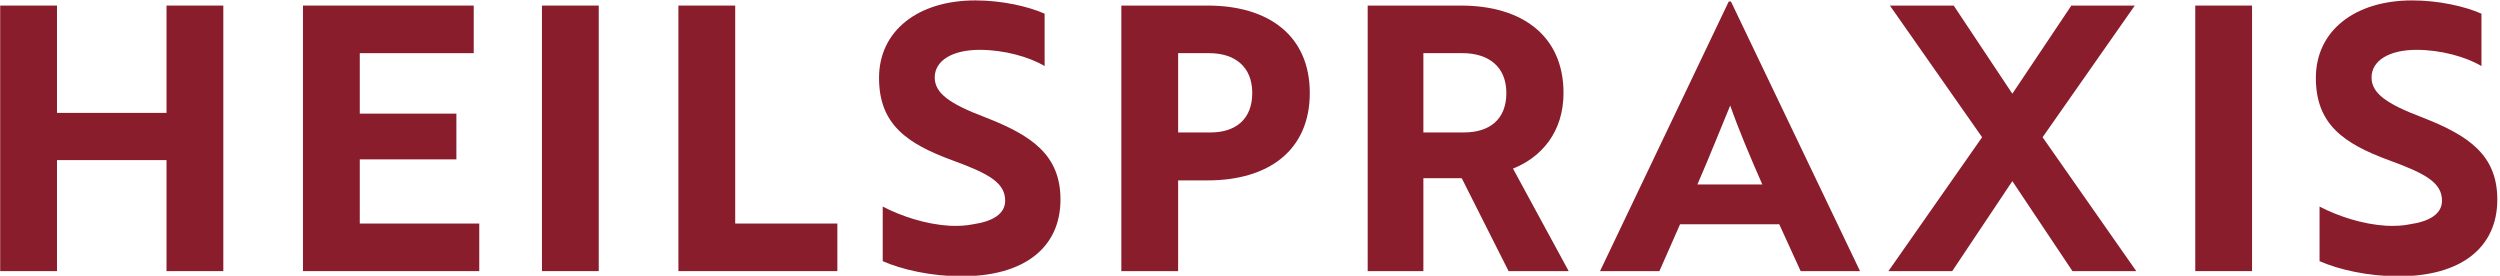
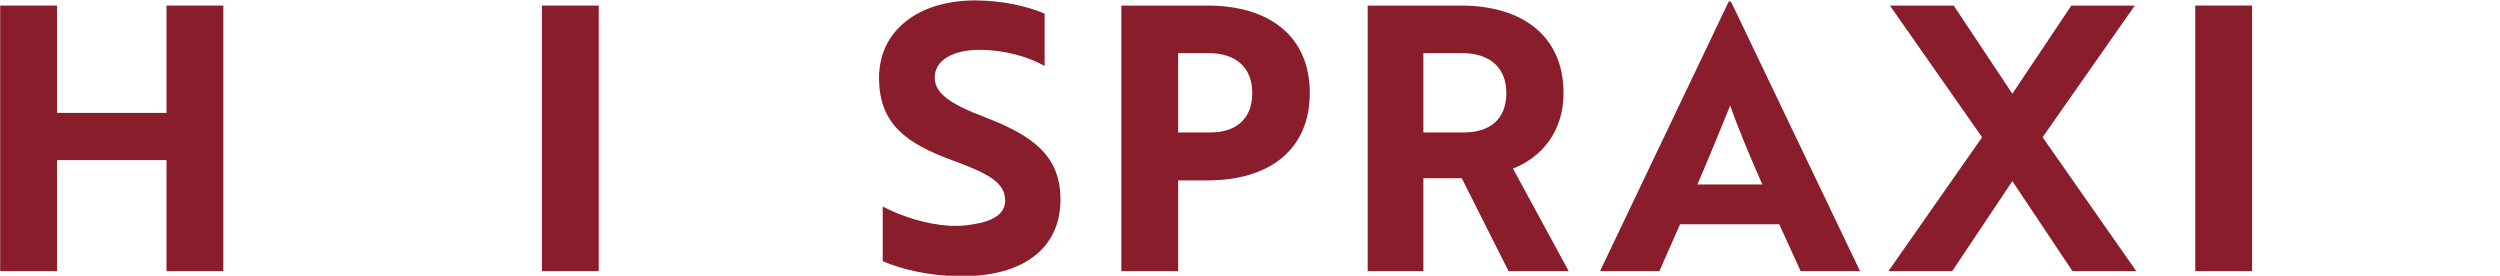
<svg xmlns="http://www.w3.org/2000/svg" width="100%" height="100%" viewBox="0 0 272 30" version="1.1" xml:space="preserve" style="fill-rule:evenodd;clip-rule:evenodd;stroke-linejoin:round;stroke-miterlimit:2;">
  <g transform="matrix(0.321,0,0,0.321,-46.106,-99.53)">
    <g transform="matrix(125,0,0,125,133.948,401.953)">
      <path d="M0.683,0L0.683,-0.72L0.529,-0.72L0.529,-0.429L0.232,-0.429L0.232,-0.72L0.078,-0.72L0.078,0L0.232,0L0.232,-0.301L0.529,-0.301L0.529,0L0.683,0Z" style="fill:rgb(137,29,43);fill-rule:nonzero;" />
    </g>
    <g transform="matrix(125,0,0,125,236.573,401.953)">
-       <path d="M0.556,0L0.556,-0.129L0.232,-0.129L0.232,-0.303L0.494,-0.303L0.494,-0.427L0.232,-0.427L0.232,-0.591L0.541,-0.591L0.541,-0.72L0.078,-0.72L0.078,0L0.556,0Z" style="fill:rgb(137,29,43);fill-rule:nonzero;" />
-     </g>
+       </g>
    <g transform="matrix(125,0,0,125,317.573,401.953)">
      <rect x="0.078" y="-0.72" width="0.154" height="0.72" style="fill:rgb(137,29,43);fill-rule:nonzero;" />
    </g>
    <g transform="matrix(125,0,0,125,363.823,401.953)">
-       <path d="M0.509,0L0.509,-0.129L0.232,-0.129L0.232,-0.72L0.078,-0.72L0.078,0L0.509,0Z" style="fill:rgb(137,29,43);fill-rule:nonzero;" />
-     </g>
+       </g>
    <g transform="matrix(125,0,0,125,437.198,401.953)">
      <path d="M0.259,0.014C0.429,0.014 0.527,-0.064 0.527,-0.194C0.527,-0.315 0.449,-0.368 0.323,-0.417C0.225,-0.454 0.186,-0.483 0.186,-0.525C0.186,-0.571 0.234,-0.6 0.308,-0.6C0.374,-0.6 0.442,-0.581 0.484,-0.556L0.484,-0.698C0.439,-0.718 0.368,-0.734 0.296,-0.734C0.141,-0.734 0.035,-0.652 0.035,-0.524C0.035,-0.399 0.109,-0.346 0.235,-0.3C0.334,-0.264 0.377,-0.239 0.377,-0.191C0.377,-0.156 0.345,-0.135 0.29,-0.127C0.271,-0.123 0.249,-0.122 0.226,-0.123C0.161,-0.127 0.095,-0.149 0.045,-0.175L0.045,-0.027C0.097,-0.004 0.177,0.014 0.259,0.014Z" style="fill:rgb(137,29,43);fill-rule:nonzero;" />
    </g>
    <g transform="matrix(125,0,0,125,513.948,401.953)">
      <path d="M0.312,-0.246C0.478,-0.246 0.589,-0.328 0.589,-0.483C0.589,-0.638 0.478,-0.72 0.312,-0.72L0.078,-0.72L0.078,0L0.232,0L0.232,-0.246L0.312,-0.246ZM0.316,-0.591C0.385,-0.591 0.433,-0.555 0.433,-0.483C0.433,-0.411 0.387,-0.376 0.32,-0.376L0.232,-0.376L0.232,-0.591L0.316,-0.591Z" style="fill:rgb(137,29,43);fill-rule:nonzero;" />
    </g>
    <g transform="matrix(125,0,0,125,597.448,401.953)">
      <path d="M0.078,-0.72L0.078,0L0.229,0L0.229,-0.252L0.333,-0.252L0.46,0L0.623,0L0.472,-0.278C0.55,-0.309 0.609,-0.378 0.609,-0.483C0.609,-0.637 0.498,-0.72 0.331,-0.72L0.078,-0.72ZM0.335,-0.591C0.405,-0.591 0.454,-0.555 0.454,-0.483C0.454,-0.41 0.407,-0.376 0.339,-0.376L0.229,-0.376L0.229,-0.591L0.335,-0.591Z" style="fill:rgb(137,29,43);fill-rule:nonzero;" />
    </g>
    <g transform="matrix(125,0,0,125,686.573,401.953)">
      <path d="M-0.005,0L0.156,0L0.212,-0.127L0.481,-0.127L0.539,0L0.7,0L0.35,-0.731L0.344,-0.731L-0.005,0ZM0.259,-0.235C0.289,-0.303 0.327,-0.399 0.348,-0.449C0.37,-0.386 0.402,-0.31 0.435,-0.235L0.259,-0.235Z" style="fill:rgb(137,29,43);fill-rule:nonzero;" />
    </g>
    <g transform="matrix(125,0,0,125,780.948,401.953)">
      <path d="M0.518,-0.72L0.358,-0.481L0.199,-0.72L0.026,-0.72L0.276,-0.363L0.022,0L0.195,0L0.358,-0.244L0.521,0L0.694,0L0.44,-0.363L0.69,-0.72L0.518,-0.72Z" style="fill:rgb(137,29,43);fill-rule:nonzero;" />
    </g>
    <g transform="matrix(125,0,0,125,877.948,401.953)">
      <rect x="0.078" y="-0.72" width="0.154" height="0.72" style="fill:rgb(137,29,43);fill-rule:nonzero;" />
    </g>
    <g transform="matrix(125,0,0,125,924.198,401.953)">
-       <path d="M0.259,0.014C0.429,0.014 0.527,-0.064 0.527,-0.194C0.527,-0.315 0.449,-0.368 0.323,-0.417C0.225,-0.454 0.186,-0.483 0.186,-0.525C0.186,-0.571 0.234,-0.6 0.308,-0.6C0.374,-0.6 0.442,-0.581 0.484,-0.556L0.484,-0.698C0.439,-0.718 0.368,-0.734 0.296,-0.734C0.141,-0.734 0.035,-0.652 0.035,-0.524C0.035,-0.399 0.109,-0.346 0.235,-0.3C0.334,-0.264 0.377,-0.239 0.377,-0.191C0.377,-0.156 0.345,-0.135 0.29,-0.127C0.271,-0.123 0.249,-0.122 0.226,-0.123C0.161,-0.127 0.095,-0.149 0.045,-0.175L0.045,-0.027C0.097,-0.004 0.177,0.014 0.259,0.014Z" style="fill:rgb(137,29,43);fill-rule:nonzero;" />
-     </g>
+       </g>
  </g>
</svg>